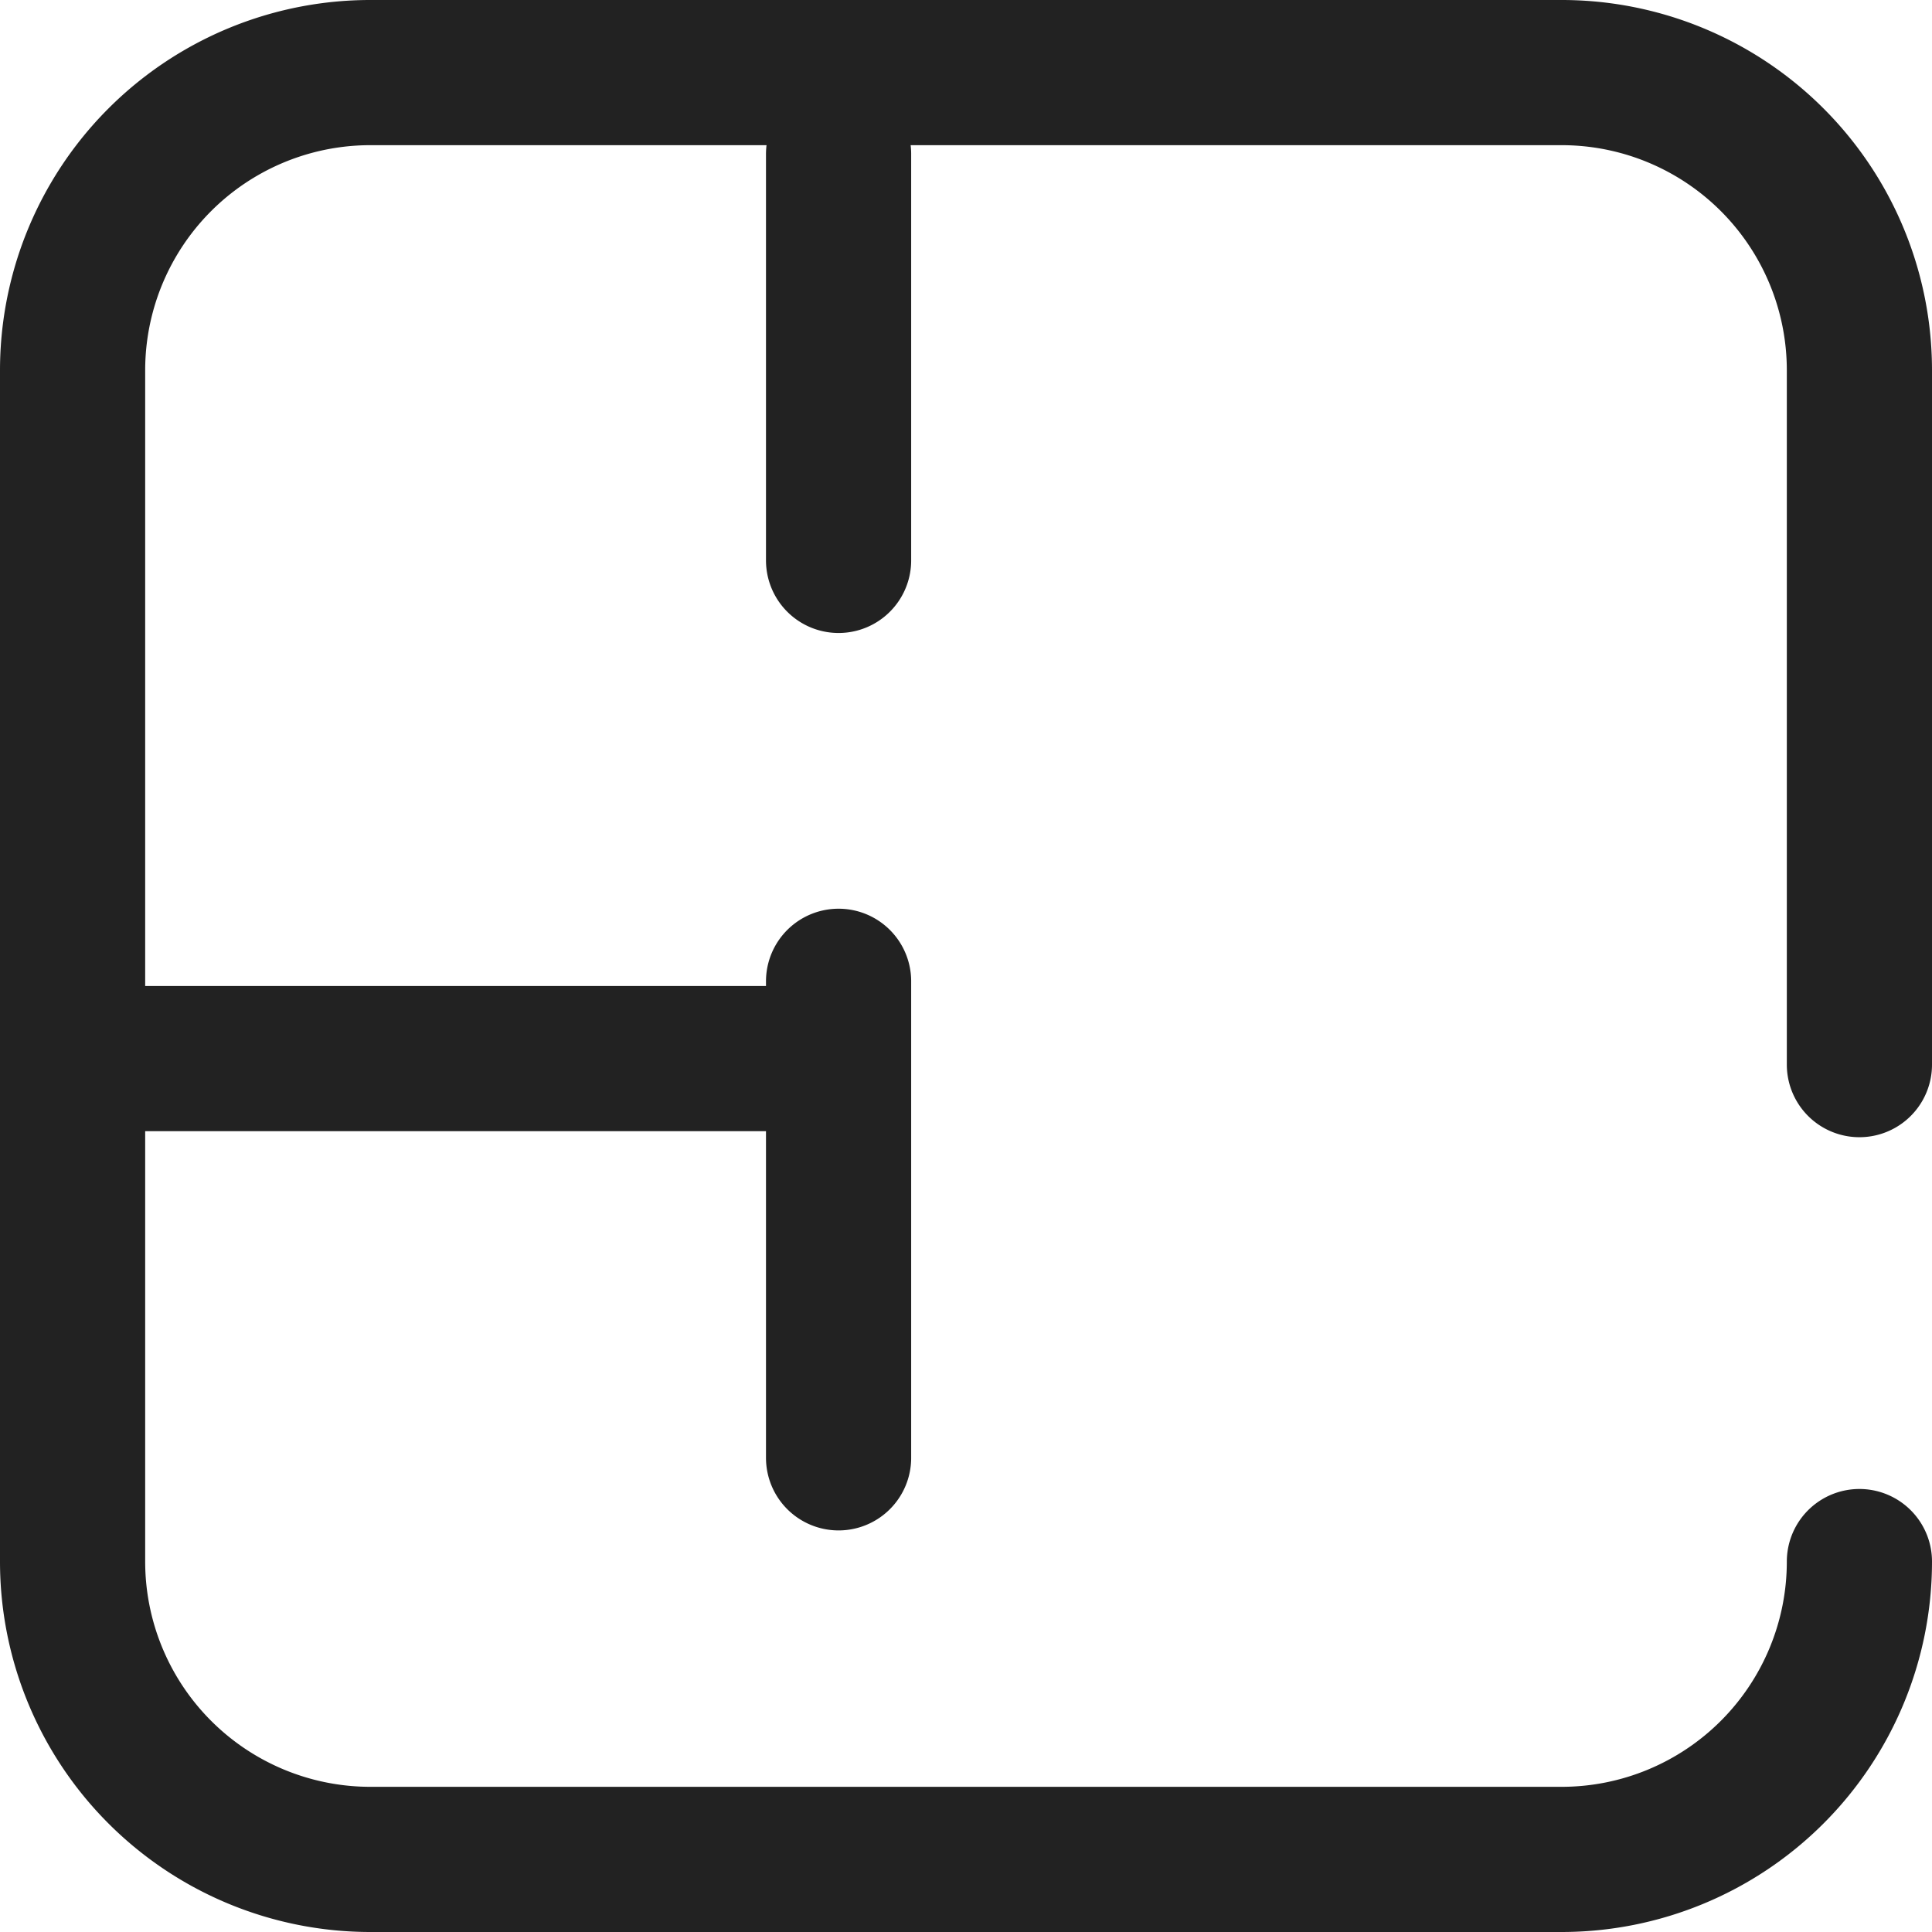
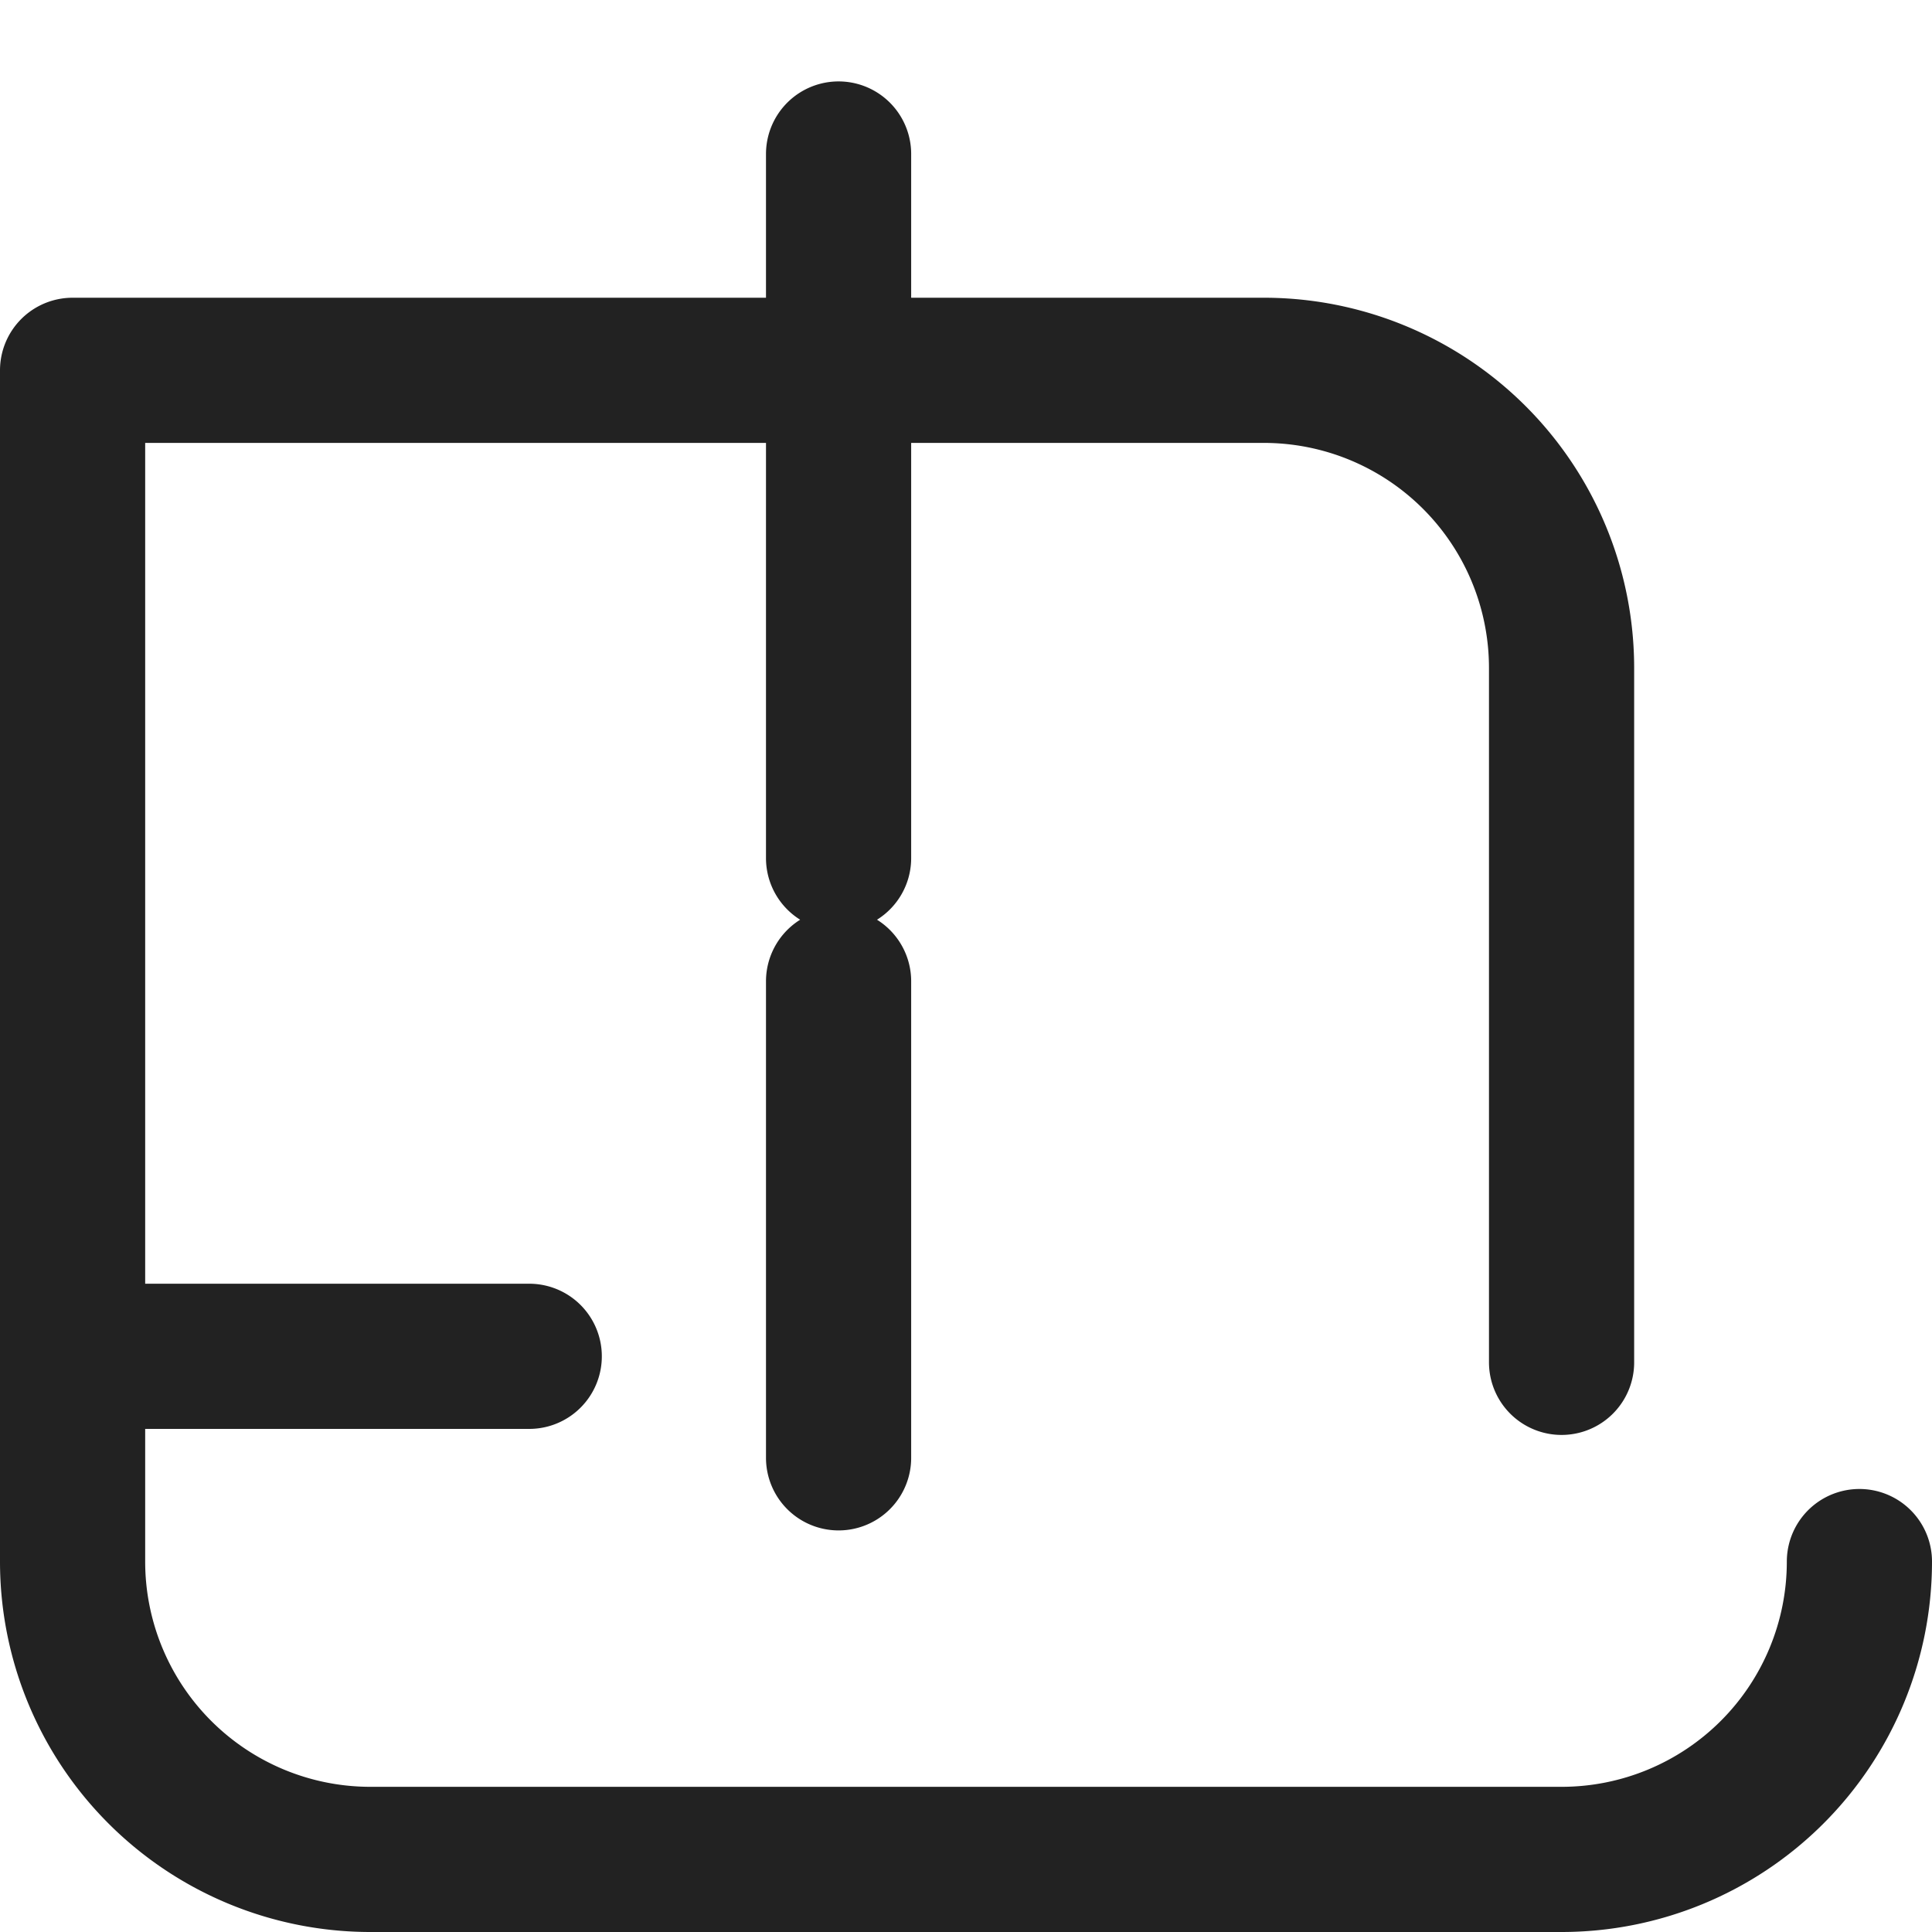
<svg xmlns="http://www.w3.org/2000/svg" viewBox="0 0 17.3 17.3">
  <g data-name="Raggruppa 8464">
-     <path fill="none" stroke="#222" stroke-linecap="round" stroke-linejoin="round" stroke-width="1.3" d="M16.65 13.983a2.667 2.667 0 0 1-2.666 2.667H3.317A2.667 2.667 0 0 1 .65 13.983V3.316A2.666 2.666 0 0 1 3.317.65h10.667a2.666 2.666 0 0 1 2.666 2.666v6.217m-9.244-.054H.657m6.852-4.461V1.379m0 11.675V8.787" data-name="Tracciato 12968" />
+     <path fill="none" stroke="#222" stroke-linecap="round" stroke-linejoin="round" stroke-width="1.3" d="M16.65 13.983a2.667 2.667 0 0 1-2.666 2.667H3.317A2.667 2.667 0 0 1 .65 13.983V3.316h10.667a2.666 2.666 0 0 1 2.666 2.666v6.217m-9.244-.054H.657m6.852-4.461V1.379m0 11.675V8.787" data-name="Tracciato 12968" />
  </g>
</svg>